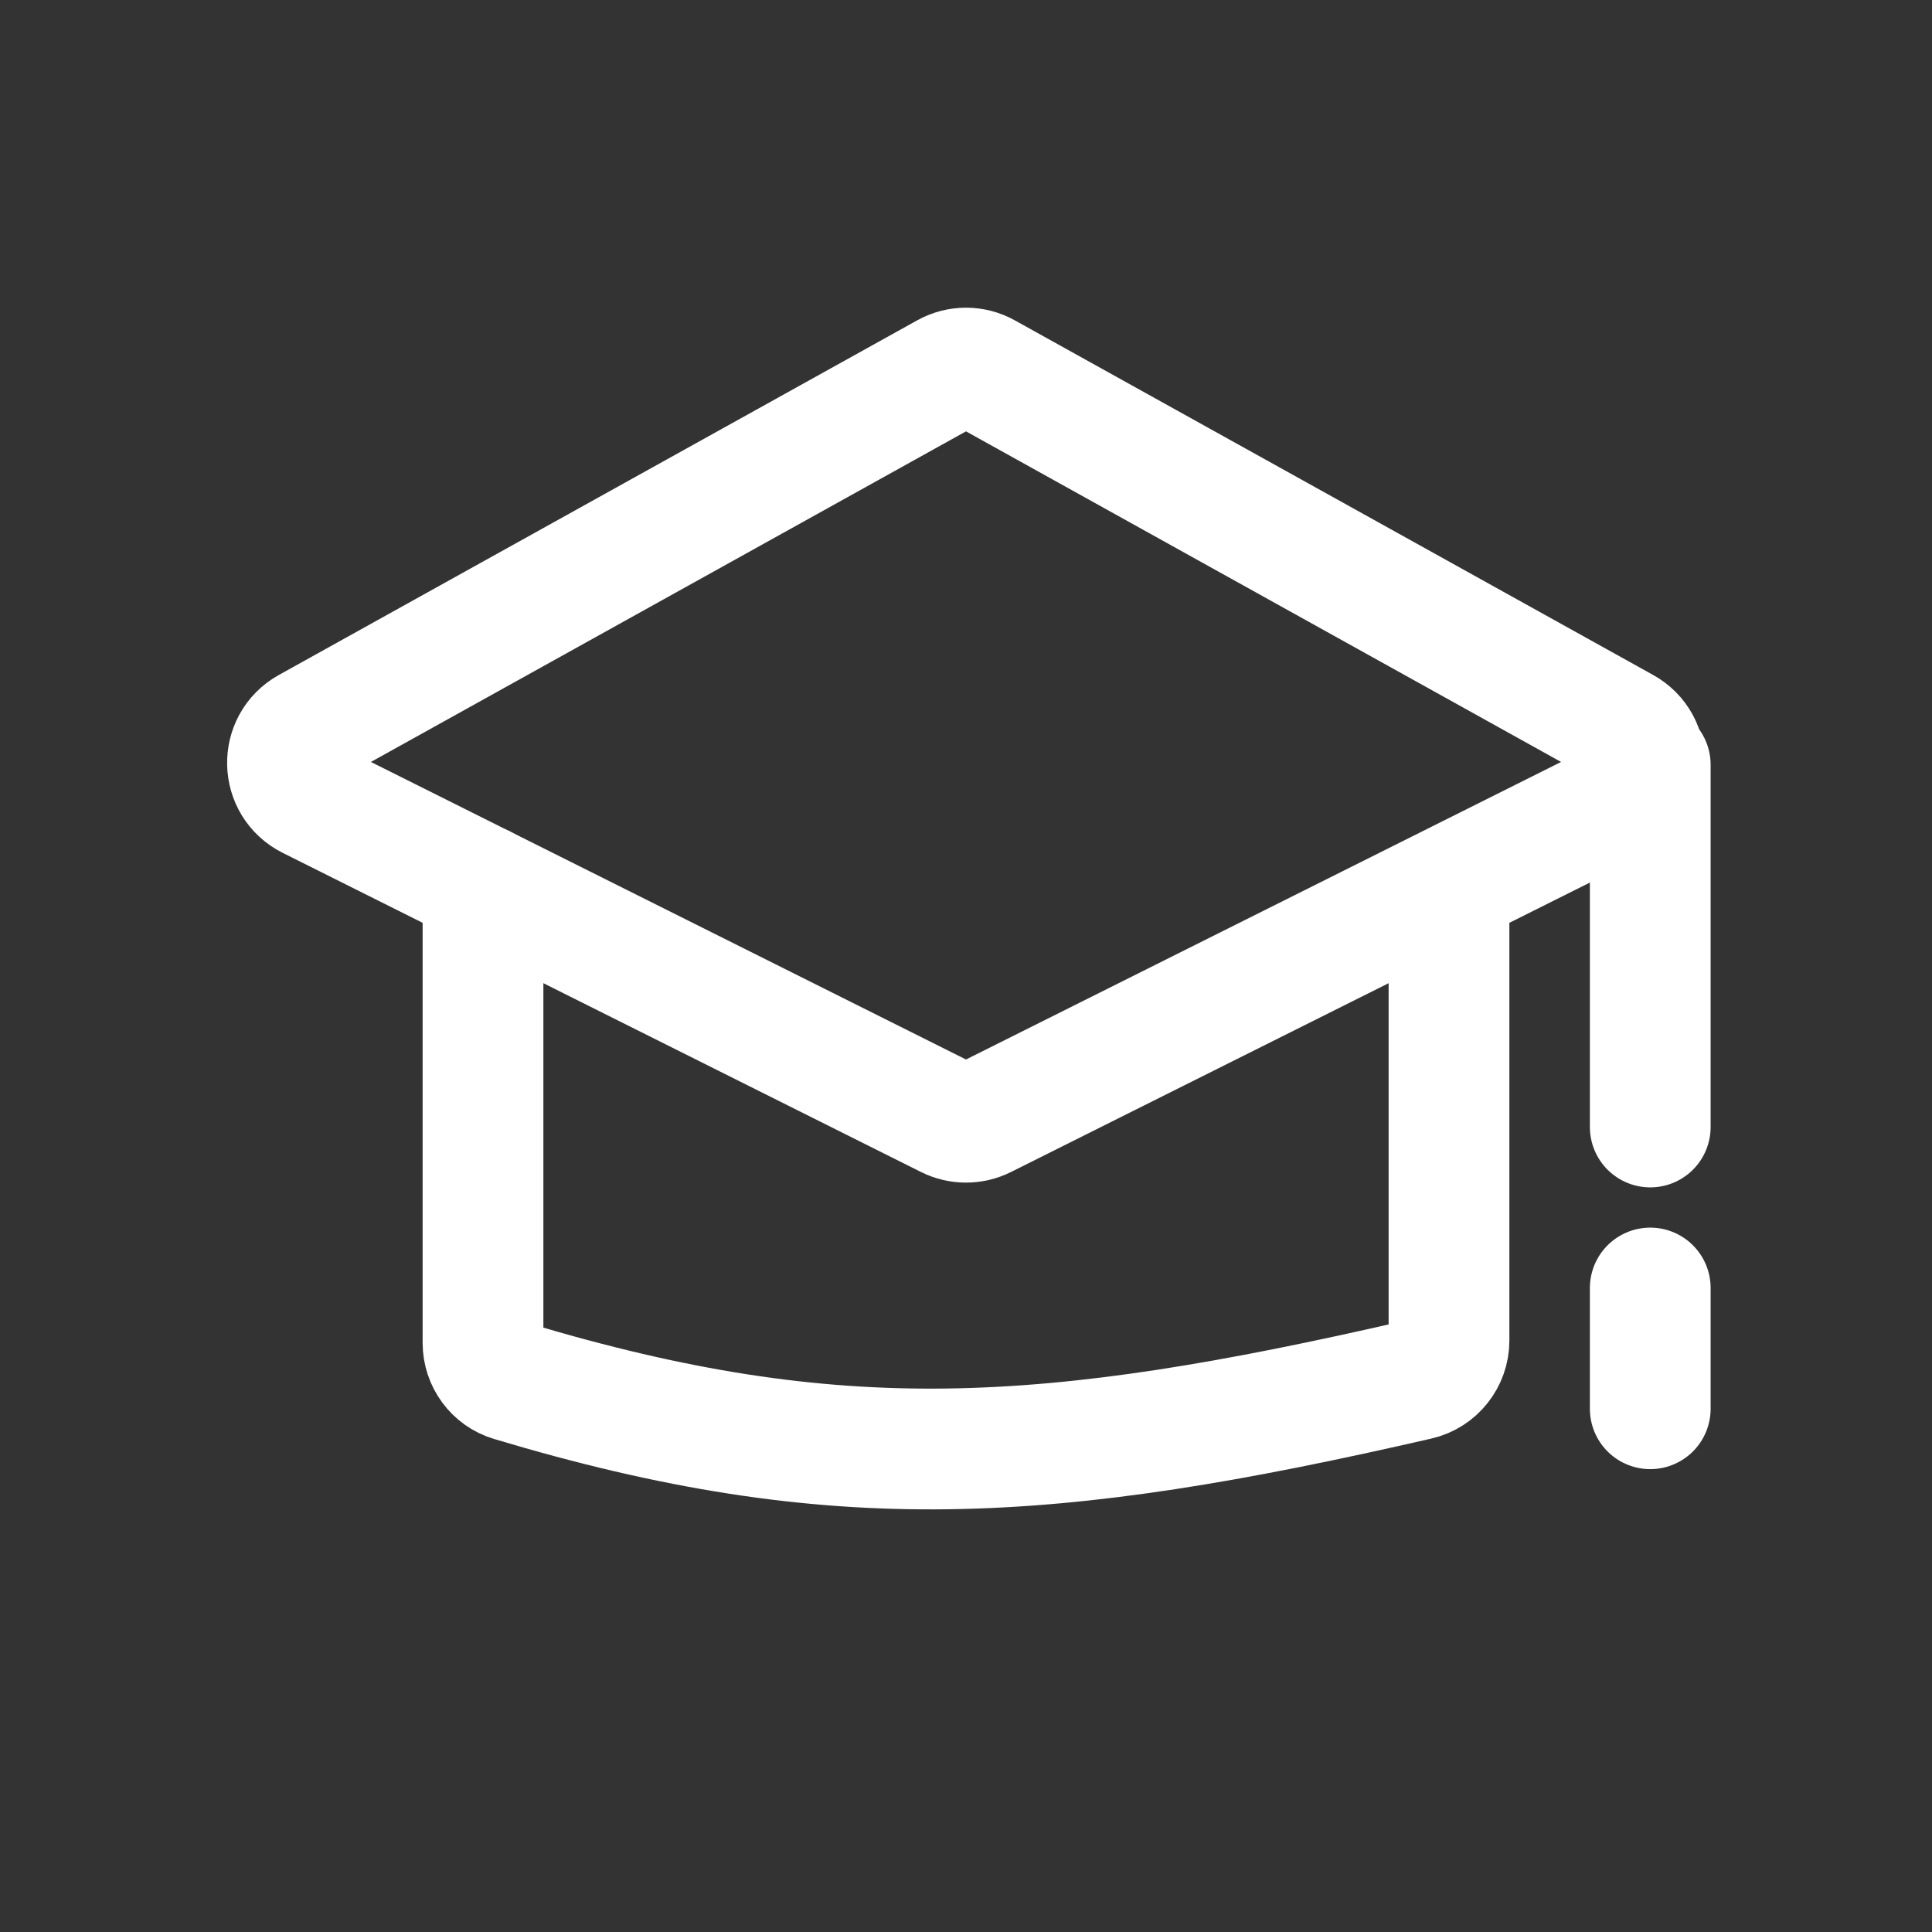
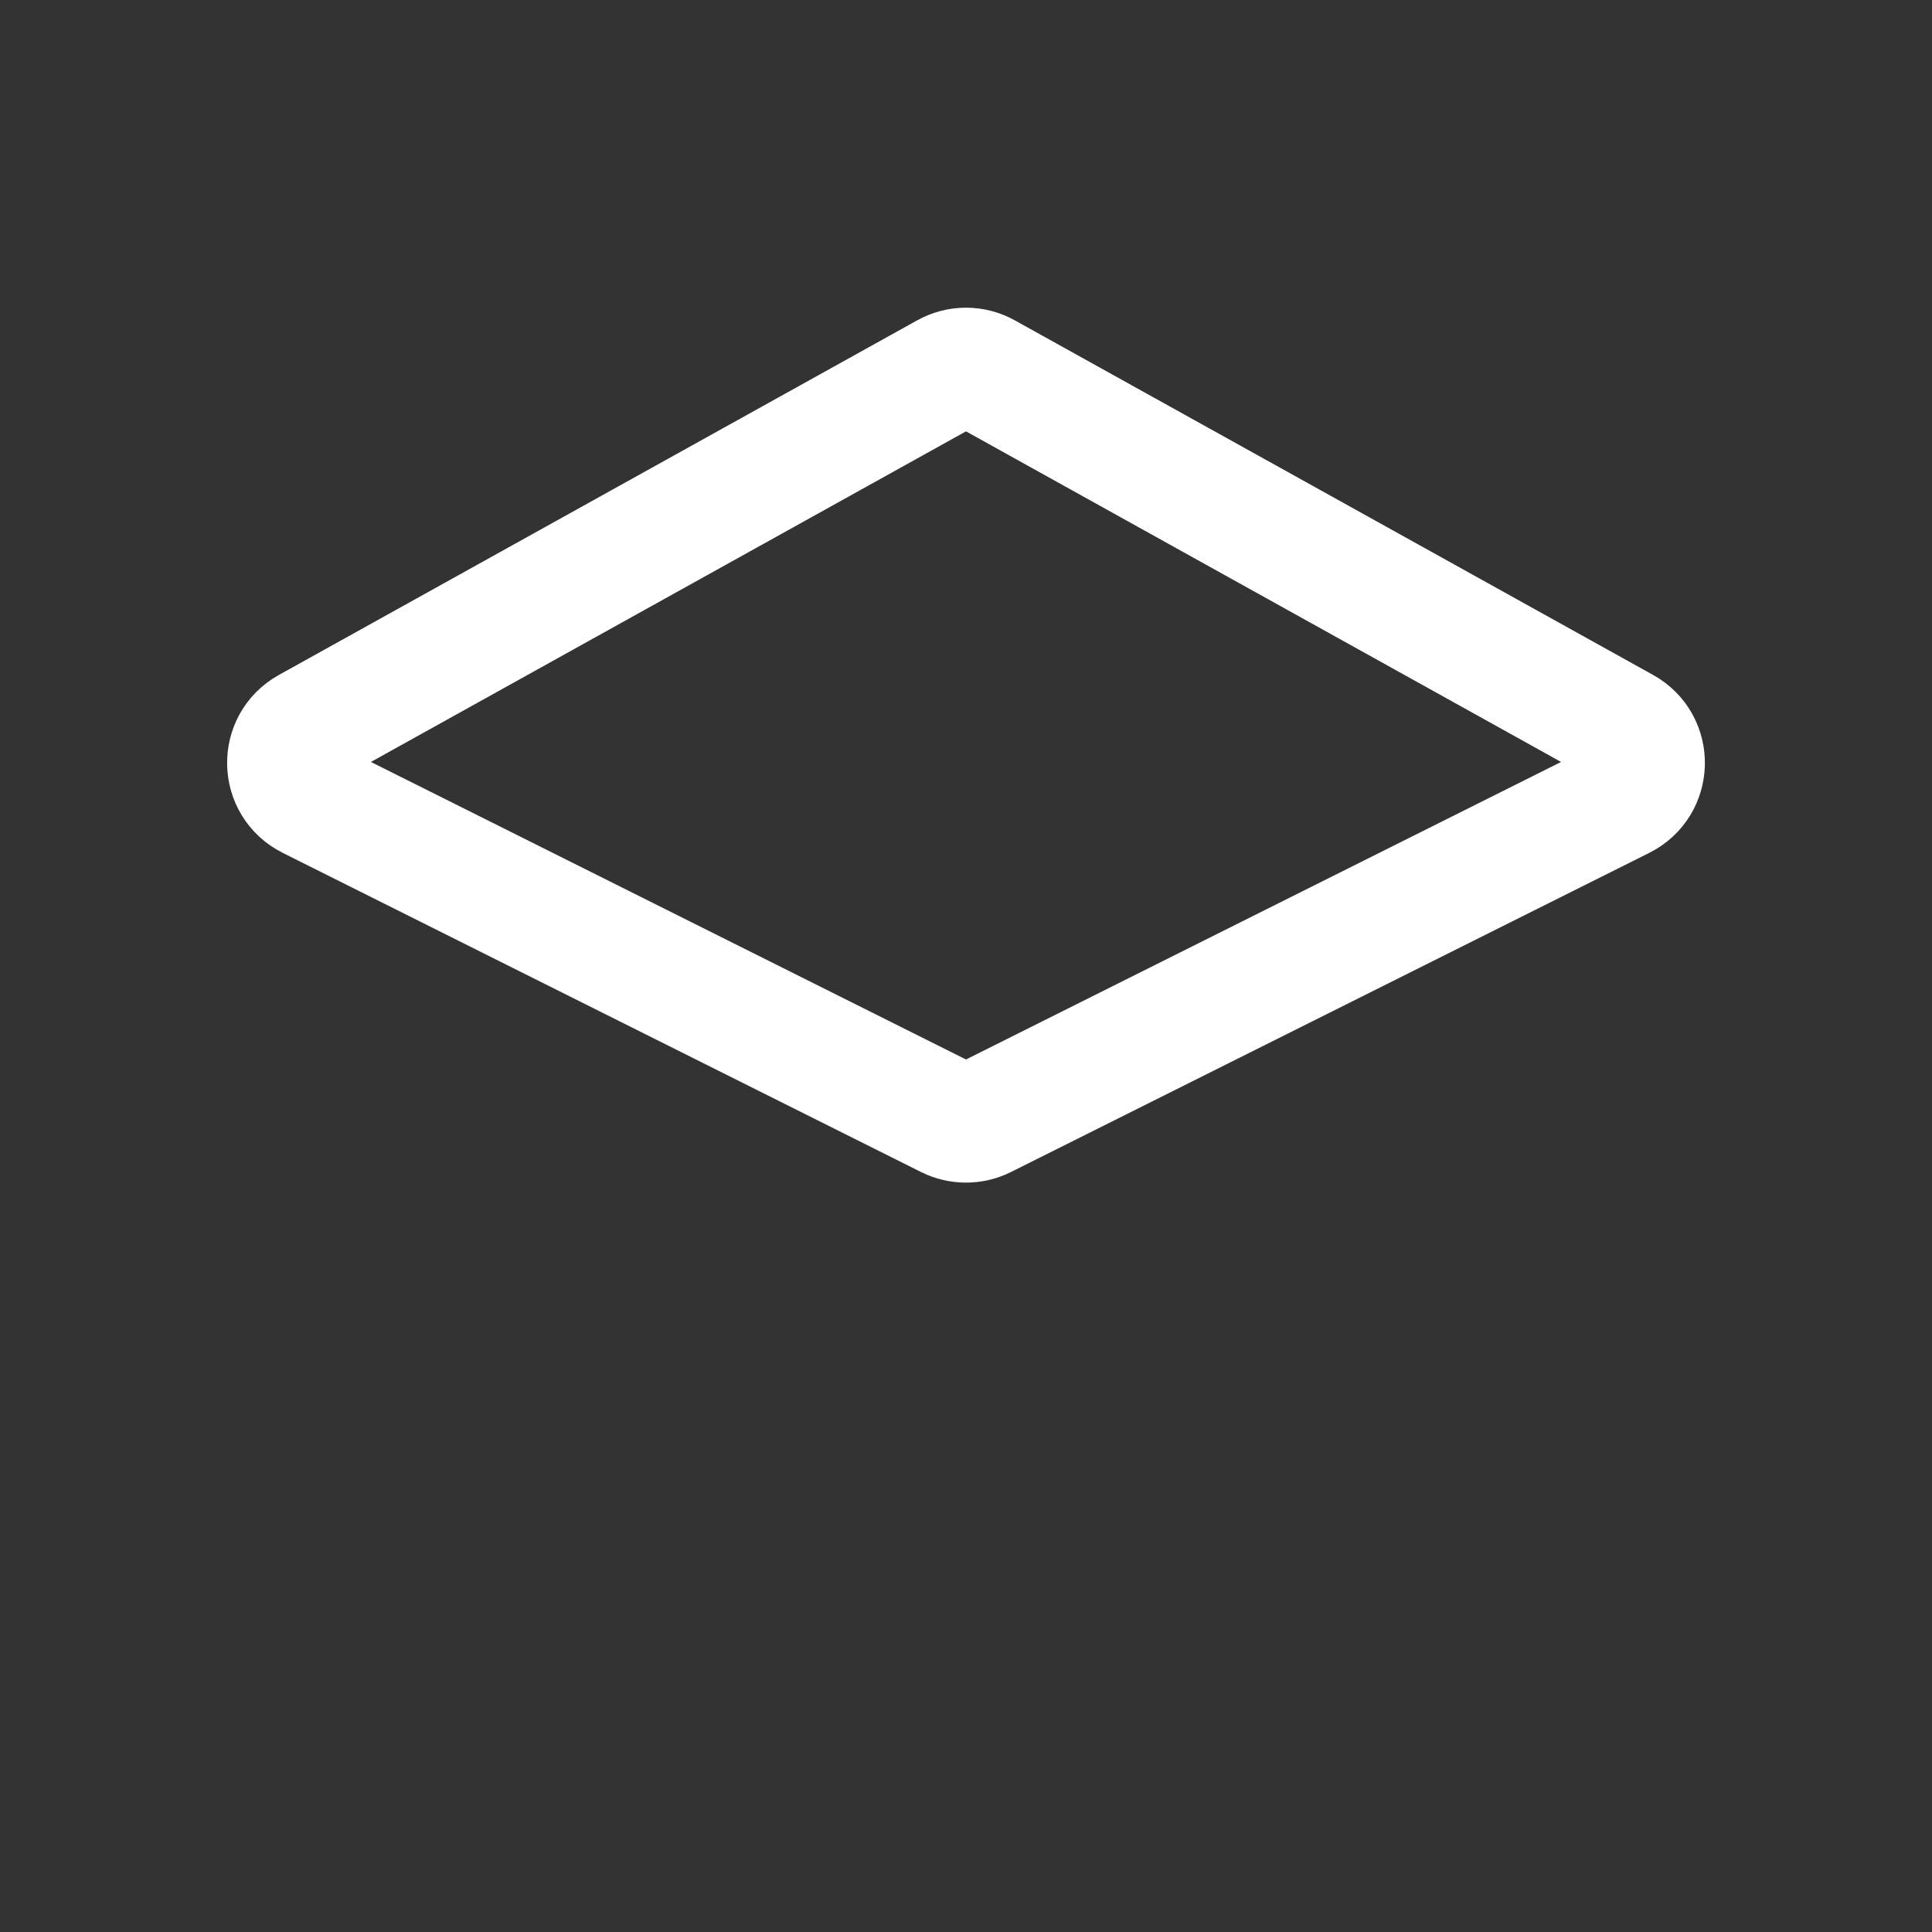
<svg xmlns="http://www.w3.org/2000/svg" width="30" height="30" viewBox="0 0 30 30" fill="none">
  <rect x="0" y="0" width="30" height="30" fill="#333333" stroke="none" />
  <path d="M14.72 17.36L4.81 12.405C4.36 12.18 4.346 11.544 4.786 11.3L14.697 5.794C14.885 5.689 15.115 5.689 15.303 5.794L25.214 11.3C25.654 11.544 25.64 12.18 25.19 12.405L15.28 17.36C15.104 17.448 14.896 17.448 14.72 17.36Z" stroke="white" stroke-width="1.875" stroke-linecap="round" />
-   <path d="M7.5 13.75V20.852C7.5 21.125 7.678 21.368 7.94 21.446C12.992 22.962 16.282 22.743 22.017 21.424C22.299 21.359 22.5 21.106 22.5 20.816V14.351" stroke="white" stroke-width="1.875" stroke-linecap="round" />
-   <path d="M25.625 11.875V17.5M25.625 20V21.875" stroke="white" stroke-width="1.875" stroke-linecap="round" />
</svg>